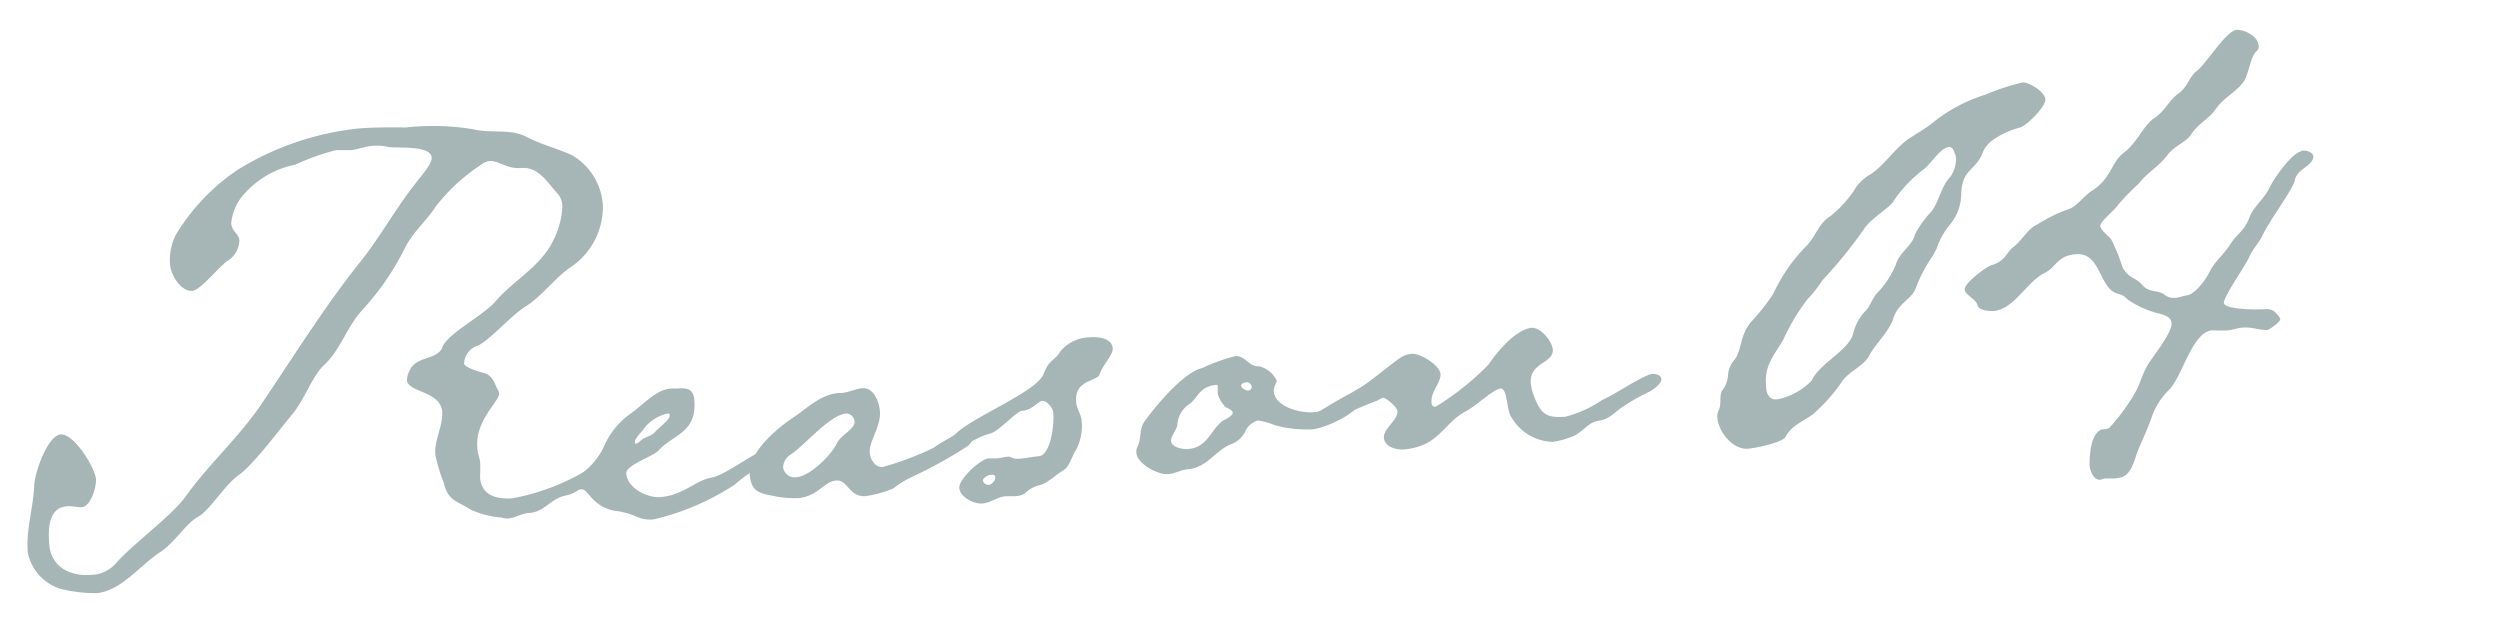
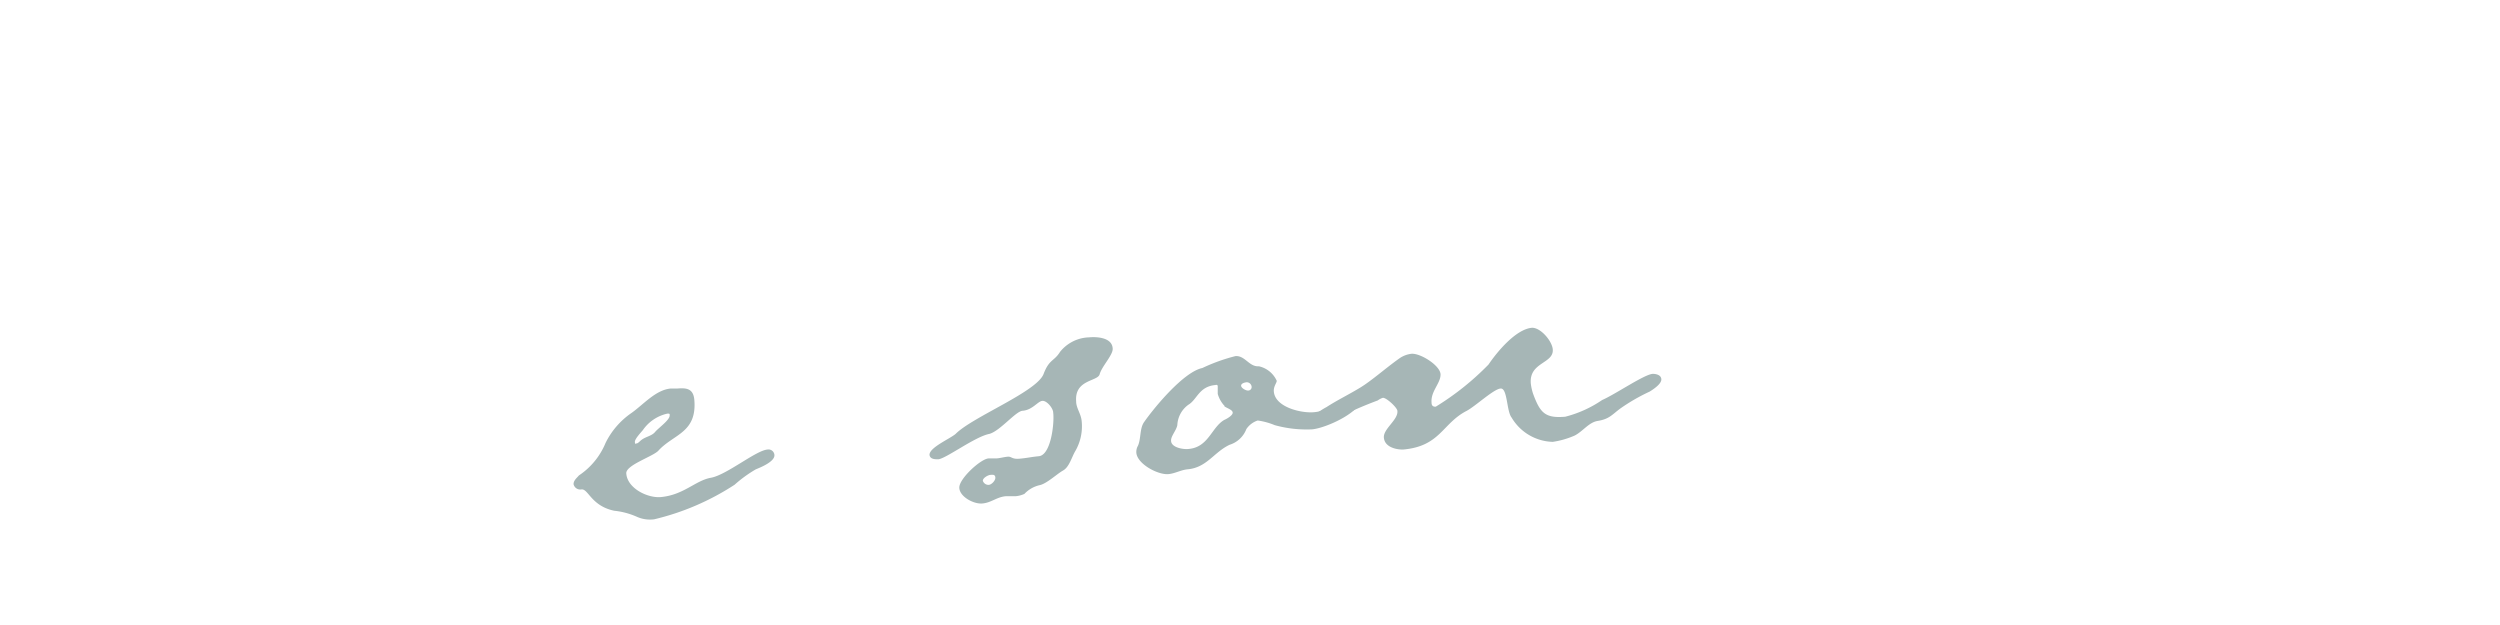
<svg xmlns="http://www.w3.org/2000/svg" viewBox="0 0 172 43">
  <defs>
    <style>.cls-1{fill:#a6b6b6;}.cls-2{fill:none;opacity:0.5;}</style>
  </defs>
  <g id="レイヤー_2" data-name="レイヤー 2">
    <g id="contents">
-       <path class="cls-1" d="M39.38,18.3c-1.18.77-2,2-3.18,2.76-1,.6-2.59,2.44-3.34,2.72A1.36,1.36,0,0,0,31.93,25c0,.31,1.24.62,1.51.71.54.26.58.72.82,1.12a.45.45,0,0,1,.07.25c.05.51-1.65,1.85-1.49,3.7,0,.36.16.71.19,1s0,.73,0,1.09c.1,1.23,1.16,1.5,2.24,1.41a15.55,15.55,0,0,0,5.22-2,5.06,5.06,0,0,1,1.78-.93.39.39,0,0,1,.39.33c.05.57-1.65,1.23-2,1.42-.7.32-.76.79-1.77,1s-1.41,1.1-2.44,1.19c-.51,0-1,.34-1.47.38a1.29,1.29,0,0,1-.47-.06,6.55,6.55,0,0,1-2.12-.54c-.88-.6-1.55-.54-1.86-1.86a11,11,0,0,1-.58-1.92c-.09-1,.55-2,.47-3C30.28,26.9,28.06,27,28,26.16a1.36,1.36,0,0,1,.2-.69c.43-1,1.91-.68,2.24-1.59s2.77-2.15,3.62-3.11c1.22-1.45,3.16-2.44,4-4.22a5.59,5.59,0,0,0,.63-2.38,1.33,1.33,0,0,0-.34-.86c-.74-.81-1.29-1.85-2.53-1.75-.92.08-1.55-.54-2.16-.48a1.18,1.18,0,0,0-.55.25A12.67,12.67,0,0,0,30,14.18c-.64,1-1.61,1.8-2.14,2.88a18.31,18.31,0,0,1-3,4.34c-1,1.13-1.48,2.72-2.54,3.69-.86.8-1.35,2.39-2.24,3.45S17.41,32,16.43,32.68s-2,2.45-2.81,2.88S12.06,37.3,11,38c-1.37.9-2.67,2.66-4.37,2.81a10.09,10.09,0,0,1-2.51-.31A3.29,3.29,0,0,1,1.91,38c-.13-1.54.37-3,.44-4.54,0-.83.9-3.49,1.82-3.57S6.55,32.18,6.61,33c0,.57-.36,1.84-1,1.9-.36,0-.68-.1-1-.07-1.33.11-1.3,1.66-1.22,2.64.13,1.54,1.43,2.2,2.92,2.08a2.37,2.37,0,0,0,1.74-.88c1.28-1.4,3.81-3.22,4.74-4.54,1.62-2.26,3.83-4.21,5.39-6.62,2.11-3.13,4.16-6.41,6.5-9.36,1.45-1.78,2.52-3.79,3.93-5.56.27-.39,1.13-1.29,1.09-1.75-.07-.88-2.44-.62-3-.73a3,3,0,0,0-.94-.08c-.57,0-1.07.25-1.63.3-.36,0-.68,0-1,0a15.32,15.32,0,0,0-2.81,1,6.27,6.27,0,0,0-3.41,1.9,3.47,3.47,0,0,0-1,2.1c0,.57.52.73.56,1.2a1.68,1.68,0,0,1-.81,1.41c-.59.41-1.85,2-2.41,2.07-.82.07-1.49-1.11-1.55-1.78a3.87,3.87,0,0,1,.39-2.06,14.17,14.17,0,0,1,4.28-4.5,19.69,19.69,0,0,1,8.3-2.83c1.08-.09,2.17-.08,3.26-.07a17,17,0,0,1,4.61.12c1.22.31,2.54-.06,3.67.52s2.14.8,3.17,1.28a4.31,4.31,0,0,1,2.1,3.44A5,5,0,0,1,39.38,18.3Z" />
      <path class="cls-1" d="M52,32.29a8.91,8.91,0,0,0-1.46,1.06A17.5,17.5,0,0,1,45,35.73a2.23,2.23,0,0,1-1.15-.16,5.11,5.11,0,0,0-1.59-.43c-1.58-.33-1.78-1.51-2.25-1.47a.47.47,0,0,1-.55-.36c0-.26.23-.43.37-.6a4.94,4.94,0,0,0,1.83-2.23,5.38,5.38,0,0,1,1.79-2.07c.83-.59,1.67-1.59,2.7-1.68l.46,0c.62-.05,1.09,0,1.16.78.19,2.26-1.41,2.35-2.45,3.47C45,31.39,43,32,43.09,32.59c.08,1,1.44,1.68,2.36,1.61,1.59-.14,2.39-1.14,3.46-1.33S52,31,52.79,30.93a.41.41,0,0,1,.49.37C53.32,31.76,52.32,32.16,52,32.29ZM45.9,28.46a2.78,2.78,0,0,0-1.67,1.13c-.14.17-.57.62-.55.82s0,.1.11.1.25-.18.34-.24c.29-.23.71-.27.94-.55s1.07-.86,1-1.17C46.1,28.45,46,28.45,45.9,28.46Z" />
-       <path class="cls-1" d="M66.59,30.68a30.13,30.13,0,0,1-3.76,2.09,7,7,0,0,0-1.38.84,7.72,7.72,0,0,1-1.87.52c-1.18.1-1.23-1.14-2.06-1.07s-1.25,1.09-2.59,1.21a7,7,0,0,1-1.77-.16c-1-.18-1.48-.34-1.58-1.47-.12-1.49,1.81-3.11,2.94-3.88.93-.59,1.88-1.61,3.16-1.72h.21c.51-.05,1-.29,1.42-.33.82-.07,1.17.93,1.23,1.6.08,1-.76,2.08-.7,2.81,0,.46.41,1.1.92,1a20.23,20.23,0,0,0,3.51-1.33,7.8,7.8,0,0,1,2.19-1.07c.2,0,.52.06.54.27S66.73,30.57,66.59,30.68Zm-8.37-2.23c-1.13.09-2.82,2.15-3.8,2.81a1.08,1.08,0,0,0-.54.92.81.81,0,0,0,.93.65c.93-.08,2.36-1.5,2.76-2.31.26-.59,1.26-1,1.22-1.5A.58.58,0,0,0,58.22,28.45Z" />
      <path class="cls-1" d="M75.65,25.77c-.17.48-1.73.35-1.61,1.85,0,.46.34.85.38,1.36A3.41,3.41,0,0,1,74,31c-.27.44-.42,1.12-.86,1.37s-1.07.86-1.57,1a2.07,2.07,0,0,0-1.09.61,1.86,1.86,0,0,1-.61.16c-.26,0-.52,0-.67,0-.62.05-1,.45-1.62.5S66,34.15,66,33.54s1.44-1.94,2-2c.15,0,.31,0,.52,0s.56-.1.82-.12.27.18.78.14.87-.13,1.34-.17c.87-.07,1.09-2.37,1-3,0-.3-.44-.84-.75-.81s-.67.62-1.34.68c-.46,0-1.54,1.37-2.29,1.59-1,.19-3,1.71-3.53,1.75-.21,0-.57,0-.6-.31,0-.51,1.41-1.1,1.8-1.44,1.19-1.19,5.65-2.92,6.06-4.15.39-1,.71-.83,1.12-1.49a2.65,2.65,0,0,1,2-1c.51-.05,1.56,0,1.62.74C76.62,24.39,75.8,25.19,75.65,25.77Zm-7.49,6.9c-.16,0-.55.21-.54.41a.41.41,0,0,0,.39.28c.2,0,.49-.3.47-.51S68.31,32.66,68.16,32.67Z" />
      <path class="cls-1" d="M90.26,29.54a8.2,8.2,0,0,1-2.56-.29,4.76,4.76,0,0,0-1.17-.32,1.51,1.51,0,0,0-.78.59A1.81,1.81,0,0,1,84.6,30.6c-1.09.51-1.57,1.58-2.91,1.69-.46.05-.85.29-1.31.33-.72.06-2.14-.7-2.2-1.47a.85.85,0,0,1,.11-.48c.22-.48.11-1.2.43-1.64.7-1,2.71-3.44,4-3.71A12.28,12.28,0,0,1,85,24.5c.66-.05.94.75,1.61.7a1.77,1.77,0,0,1,1.23,1c0,.15-.23.38-.2.74.09,1.08,1.89,1.5,2.76,1.42,1.44-.12,2.37-1.39,3.14-1.46.15,0,.22.14.23.24C93.88,28.3,91.19,29.47,90.26,29.54Zm-6-1.6a2,2,0,0,1-.48-.84s0-.15,0-.21,0-.16,0-.31-.16-.09-.16-.09c-1.13.1-1.26,1-1.85,1.35A1.83,1.83,0,0,0,81,29.25c-.07.37-.45.76-.43,1.07,0,.47.83.61,1.19.57,1.39-.11,1.58-1.48,2.47-2,.15-.06.6-.31.58-.51S84.39,28.08,84.22,27.94Zm1.47-1.63c-.11,0-.36.08-.34.24s.33.33.49.32a.24.24,0,0,0,.23-.28A.34.34,0,0,0,85.69,26.31Z" />
      <path class="cls-1" d="M113.5,26.94a13,13,0,0,0-2,1.15c-.58.42-.76.74-1.58.87-.61.1-1,.7-1.57,1a5.82,5.82,0,0,1-1.52.44A3.39,3.39,0,0,1,104,28.73c-.35-.43-.28-2-.74-2s-1.76,1.23-2.36,1.54c-1.68.87-1.81,2.44-4.38,2.66-.56,0-1.26-.21-1.31-.82s1-1.23.93-1.84c0-.21-.75-.92-1-.9a1.17,1.17,0,0,0-.35.18,28,28,0,0,0-2.94,1.29,2.44,2.44,0,0,1-1.15.51c-.15,0-.72,0-.74-.19,0-.36,1-1,1.3-1.15.74-.48,1.53-.86,2.32-1.34s1.75-1.34,2.68-2a1.81,1.81,0,0,1,.85-.33c.62-.05,2,.82,2,1.43s-.68,1.15-.62,1.92c0,.2.08.3.29.29a18.76,18.76,0,0,0,3.63-2.9c.56-.83,1.87-2.44,3-2.53.61,0,1.37.92,1.42,1.48.09,1-1.64.87-1.51,2.36a3.53,3.53,0,0,0,.16.71c.48,1.3.82,1.69,2.21,1.57a8,8,0,0,0,2.54-1.15c.9-.39,2.86-1.74,3.47-1.8.21,0,.58.06.6.37S113.79,26.76,113.5,26.94Z" />
-       <path class="cls-1" d="M139,8.77a5.55,5.55,0,0,0-2,.94,2.1,2.1,0,0,0-.65.94c-.52,1.13-1.36,1-1.42,2.71a3.31,3.31,0,0,1-.76,2.08,4.93,4.93,0,0,0-.94,1.69l-.27.49a10.23,10.23,0,0,0-1.2,2.32c-.31.65-1.21,1-1.49,1.94s-1.3,1.82-1.69,2.63c-.36.66-1.41,1.06-1.87,1.77a11.8,11.8,0,0,1-2,2.24c-.58.42-1.53.81-1.84,1.51-.22.43-2.1.8-2.62.84-1,.09-2-1.12-2.09-2.1a.78.78,0,0,1,.06-.47c.27-.49,0-1.19.34-1.53a1.94,1.94,0,0,0,.33-1,1.76,1.76,0,0,1,.43-1c.56-.72.33-1.63,1.17-2.64A13.88,13.88,0,0,0,122,20.21a11.71,11.71,0,0,1,2.3-3.31c.62-.62.81-1.51,1.59-2a7.63,7.63,0,0,0,1.84-2.07,3.15,3.15,0,0,1,1-.86c1-.7,1.57-1.68,2.54-2.39.54-.36,1.09-.66,1.62-1.07a10.93,10.93,0,0,1,3.71-2,15.73,15.73,0,0,1,2.57-.84c.46,0,1.51.64,1.55,1.16S139.43,8.63,139,8.77Zm-4.91,1.35c-.57,0-1.34,1.3-1.83,1.6a9,9,0,0,0-2,2.14c-.13.33-1.61,1.23-2,1.88a32.06,32.06,0,0,1-2.9,3.57,8.2,8.2,0,0,1-1,1.27,13.84,13.84,0,0,0-1.67,2.79c-.64,1.09-1.3,1.77-1.19,3.1,0,.52.15,1.08.81,1a4.54,4.54,0,0,0,2.33-1.28c.56-1.24,2.62-2.09,2.87-3.3a3.49,3.49,0,0,1,.76-1.42c.39-.34.5-.87.83-1.26a6.23,6.23,0,0,0,1.33-2c.24-.85,1.18-1.35,1.32-2.09a7,7,0,0,1,1.16-1.6c.51-.71.63-1.66,1.25-2.33a2,2,0,0,0,.39-1.48C134.47,10.55,134.38,10.09,134.12,10.12Z" />
-       <path class="cls-1" d="M157.88,12.44c-.2.69-1.78,2.79-2.22,3.76-.26.54-.69.94-.91,1.48S153,20.37,153,20.83s2.22.48,2.58.45h.2a1,1,0,0,1,.63.1c.17.14.45.42.47.58s-.72.73-.92.75c-.52,0-1.06-.22-1.62-.17-.36,0-.71.16-1.07.19s-.73,0-1.09,0c-1.39.12-2.05,3.28-3,4.14A4.85,4.85,0,0,0,148,28.81c-.29.81-.69,1.62-1,2.42-.16.53-.4,1.33-.95,1.58a2.61,2.61,0,0,1-.61.11l-.57,0c-.15,0-.25.08-.4.09-.47,0-.68-.67-.71-1,0-.67.07-2.18.83-2.46a1.82,1.82,0,0,0,.51-.09,14,14,0,0,0,1.76-2.38c.37-.6.51-1.34.92-2s1.68-2.22,1.62-2.83c0-.41-.46-.58-.78-.66a6.43,6.43,0,0,1-2.26-1c-.51-.58-.84-.13-1.43-1s-.81-2.2-2.1-2.1-1.32.84-2.12,1.27c-1.24.57-2.11,2.51-3.55,2.64-.31,0-1,0-1.12-.43s-.83-.65-.87-1.06,1.42-1.52,1.83-1.66c1-.29,1-.86,1.54-1.27s1-1.27,1.63-1.54a10.9,10.9,0,0,1,2-1c.66-.15,1.16-.92,1.7-1.28,1.38-.84,1.39-2,2.21-2.62,1-.76,1.39-1.93,2.13-2.41s1-1.22,1.66-1.69.73-1.15,1.27-1.56c.73-.58,2-2.76,2.76-2.83.57,0,1.44.45,1.49,1.07a.42.42,0,0,1-.17.43c-.38.39-.5,1.44-.81,2-.5.77-1.45,1.16-2,2-.41.61-1.16.93-1.66,1.7-.37.55-1.13.77-1.6,1.38-.55.77-1.44,1.26-2,2a16.68,16.68,0,0,0-1.38,1.41c-.28.44-1.3,1.2-1.27,1.51s.57.67.75.92a12.42,12.42,0,0,1,.79,1.95c.53.83.83.6,1.34,1.18s1.12.32,1.56.69a1,1,0,0,0,.69.2c.31,0,.56-.15.87-.17.61-.16,1.3-1.15,1.56-1.69.36-.7.94-1.12,1.35-1.77.5-.82,1-.91,1.39-2,.35-.75,1-1.22,1.33-1.92s1.51-2.36,2.17-2.52a.19.19,0,0,1,.15-.06c.26,0,.68.1.71.4C159.14,11.45,158,11.6,157.88,12.44Z" />
-       <rect class="cls-2" width="172" height="43" />
    </g>
  </g>
</svg>